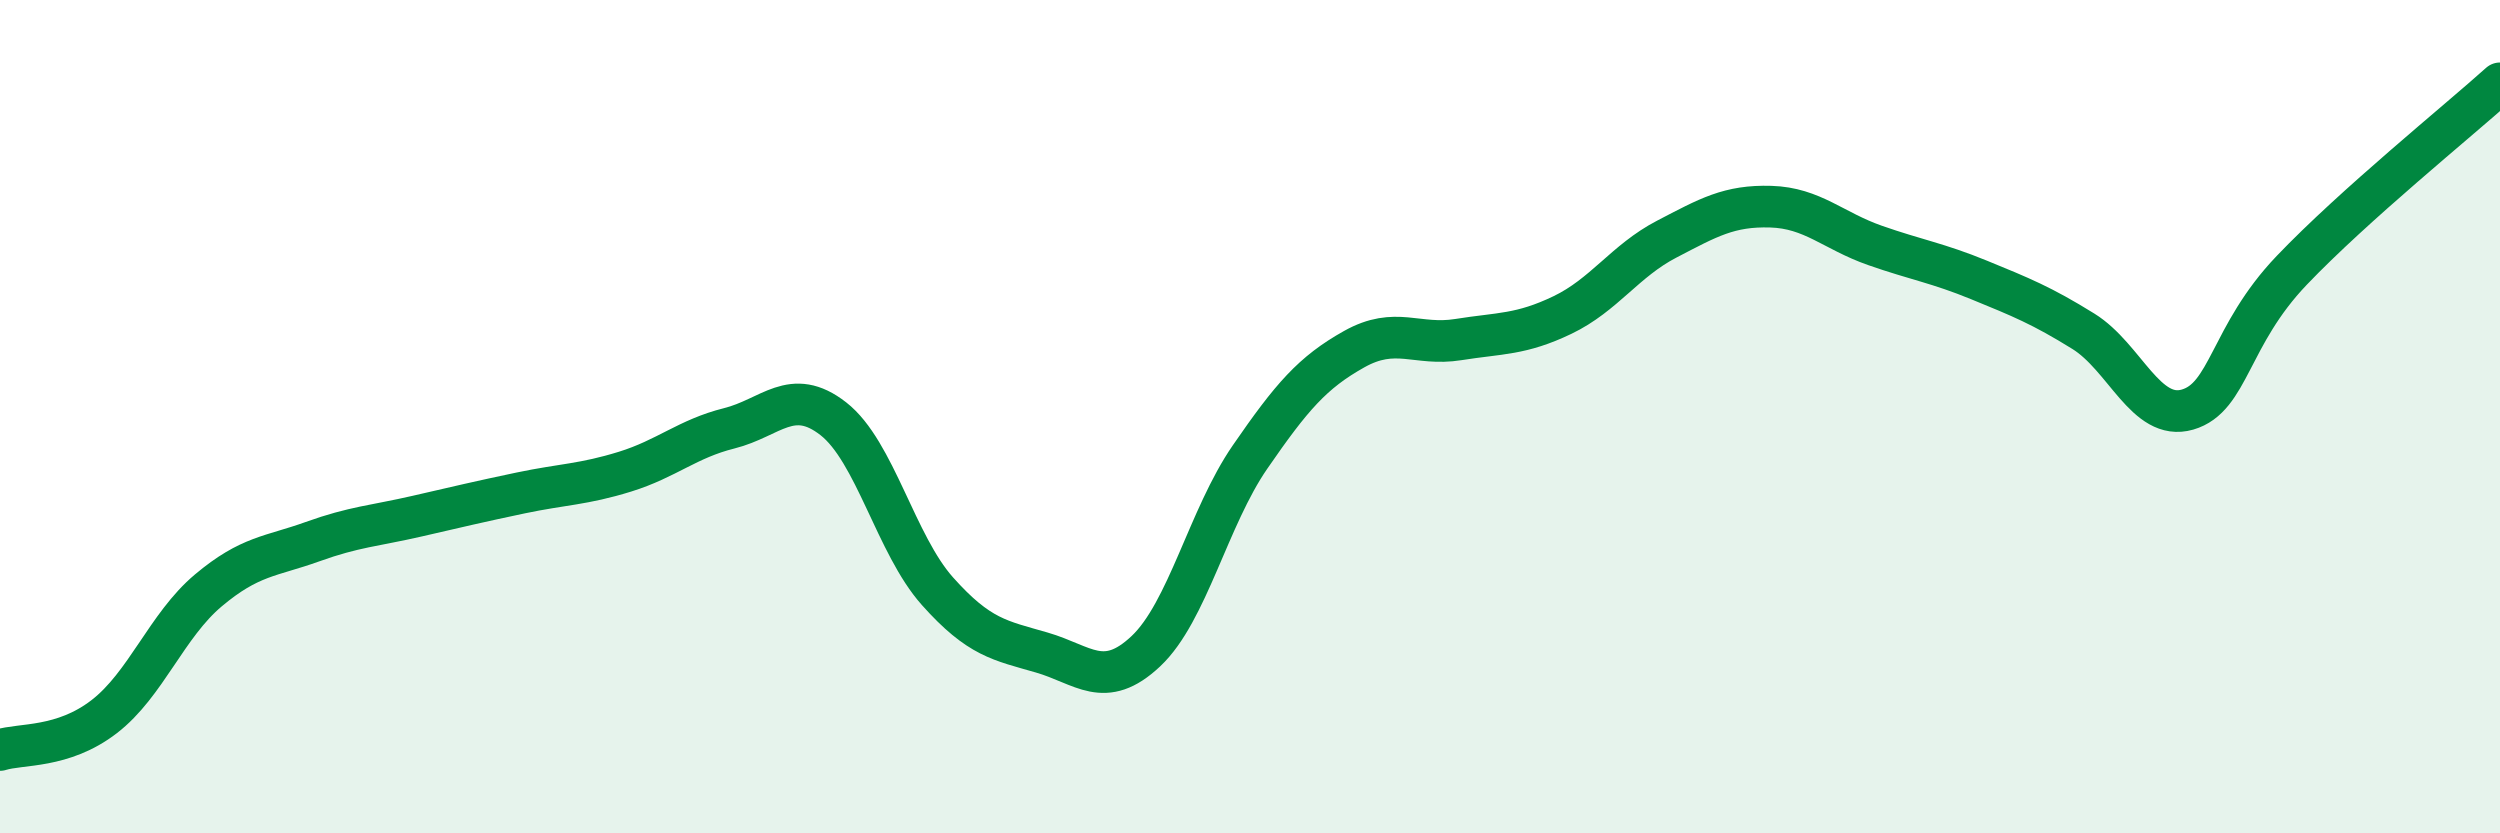
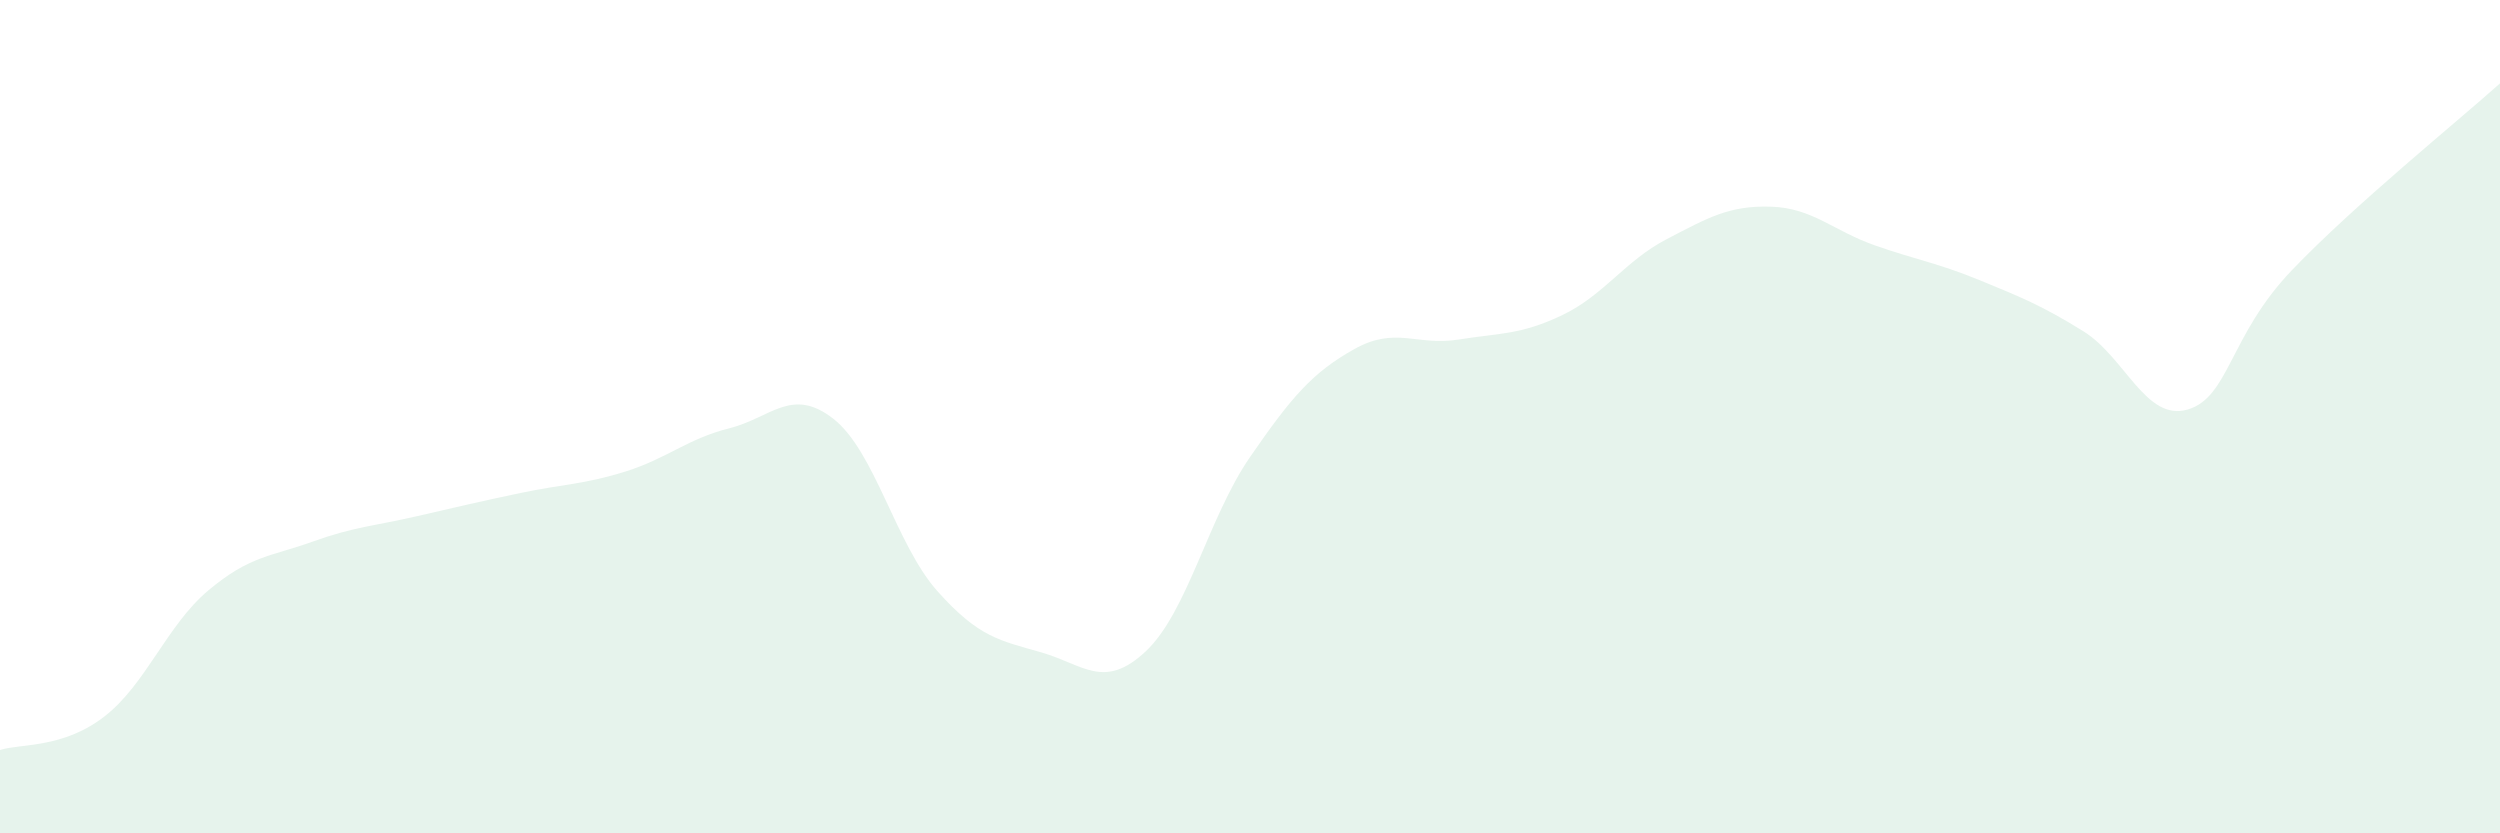
<svg xmlns="http://www.w3.org/2000/svg" width="60" height="20" viewBox="0 0 60 20">
  <path d="M 0,18 C 0.5,17.84 1.5,17.97 2.5,17.2 C 3.5,16.43 4,15.01 5,14.17 C 6,13.33 6.5,13.36 7.5,13 C 8.5,12.64 9,12.62 10,12.39 C 11,12.16 11.5,12.04 12.5,11.83 C 13.5,11.62 14,11.63 15,11.32 C 16,11.01 16.5,10.53 17.5,10.28 C 18.5,10.03 19,9.27 20,10.05 C 21,10.83 21.5,13.07 22.5,14.19 C 23.5,15.31 24,15.37 25,15.66 C 26,15.95 26.5,16.57 27.5,15.63 C 28.5,14.69 29,12.42 30,10.97 C 31,9.52 31.5,8.94 32.5,8.38 C 33.5,7.82 34,8.31 35,8.15 C 36,7.99 36.5,8.04 37.5,7.56 C 38.5,7.08 39,6.26 40,5.74 C 41,5.22 41.5,4.93 42.5,4.96 C 43.5,4.99 44,5.54 45,5.89 C 46,6.24 46.5,6.31 47.5,6.72 C 48.5,7.13 49,7.33 50,7.95 C 51,8.57 51.5,10.12 52.5,9.83 C 53.5,9.54 53.5,8.06 55,6.49 C 56.5,4.92 59,2.9 60,2L60 20L0 20Z" fill="#008740" opacity="0.1" stroke-linecap="round" stroke-linejoin="round" />
-   <path d="M 0,18 C 0.5,17.84 1.5,17.97 2.5,17.2 C 3.5,16.43 4,15.01 5,14.17 C 6,13.33 6.5,13.36 7.5,13 C 8.5,12.64 9,12.62 10,12.39 C 11,12.16 11.5,12.04 12.5,11.83 C 13.5,11.62 14,11.63 15,11.32 C 16,11.01 16.5,10.53 17.5,10.28 C 18.5,10.03 19,9.27 20,10.05 C 21,10.83 21.5,13.07 22.5,14.19 C 23.5,15.31 24,15.37 25,15.66 C 26,15.95 26.5,16.57 27.5,15.63 C 28.5,14.69 29,12.42 30,10.97 C 31,9.52 31.5,8.94 32.5,8.38 C 33.5,7.82 34,8.31 35,8.15 C 36,7.99 36.5,8.04 37.5,7.56 C 38.5,7.08 39,6.26 40,5.74 C 41,5.22 41.5,4.93 42.5,4.96 C 43.5,4.99 44,5.54 45,5.89 C 46,6.24 46.5,6.31 47.5,6.72 C 48.5,7.13 49,7.33 50,7.95 C 51,8.57 51.5,10.12 52.5,9.83 C 53.5,9.54 53.5,8.06 55,6.49 C 56.5,4.92 59,2.9 60,2" stroke="#008740" stroke-width="1" fill="none" stroke-linecap="round" stroke-linejoin="round" />
</svg>